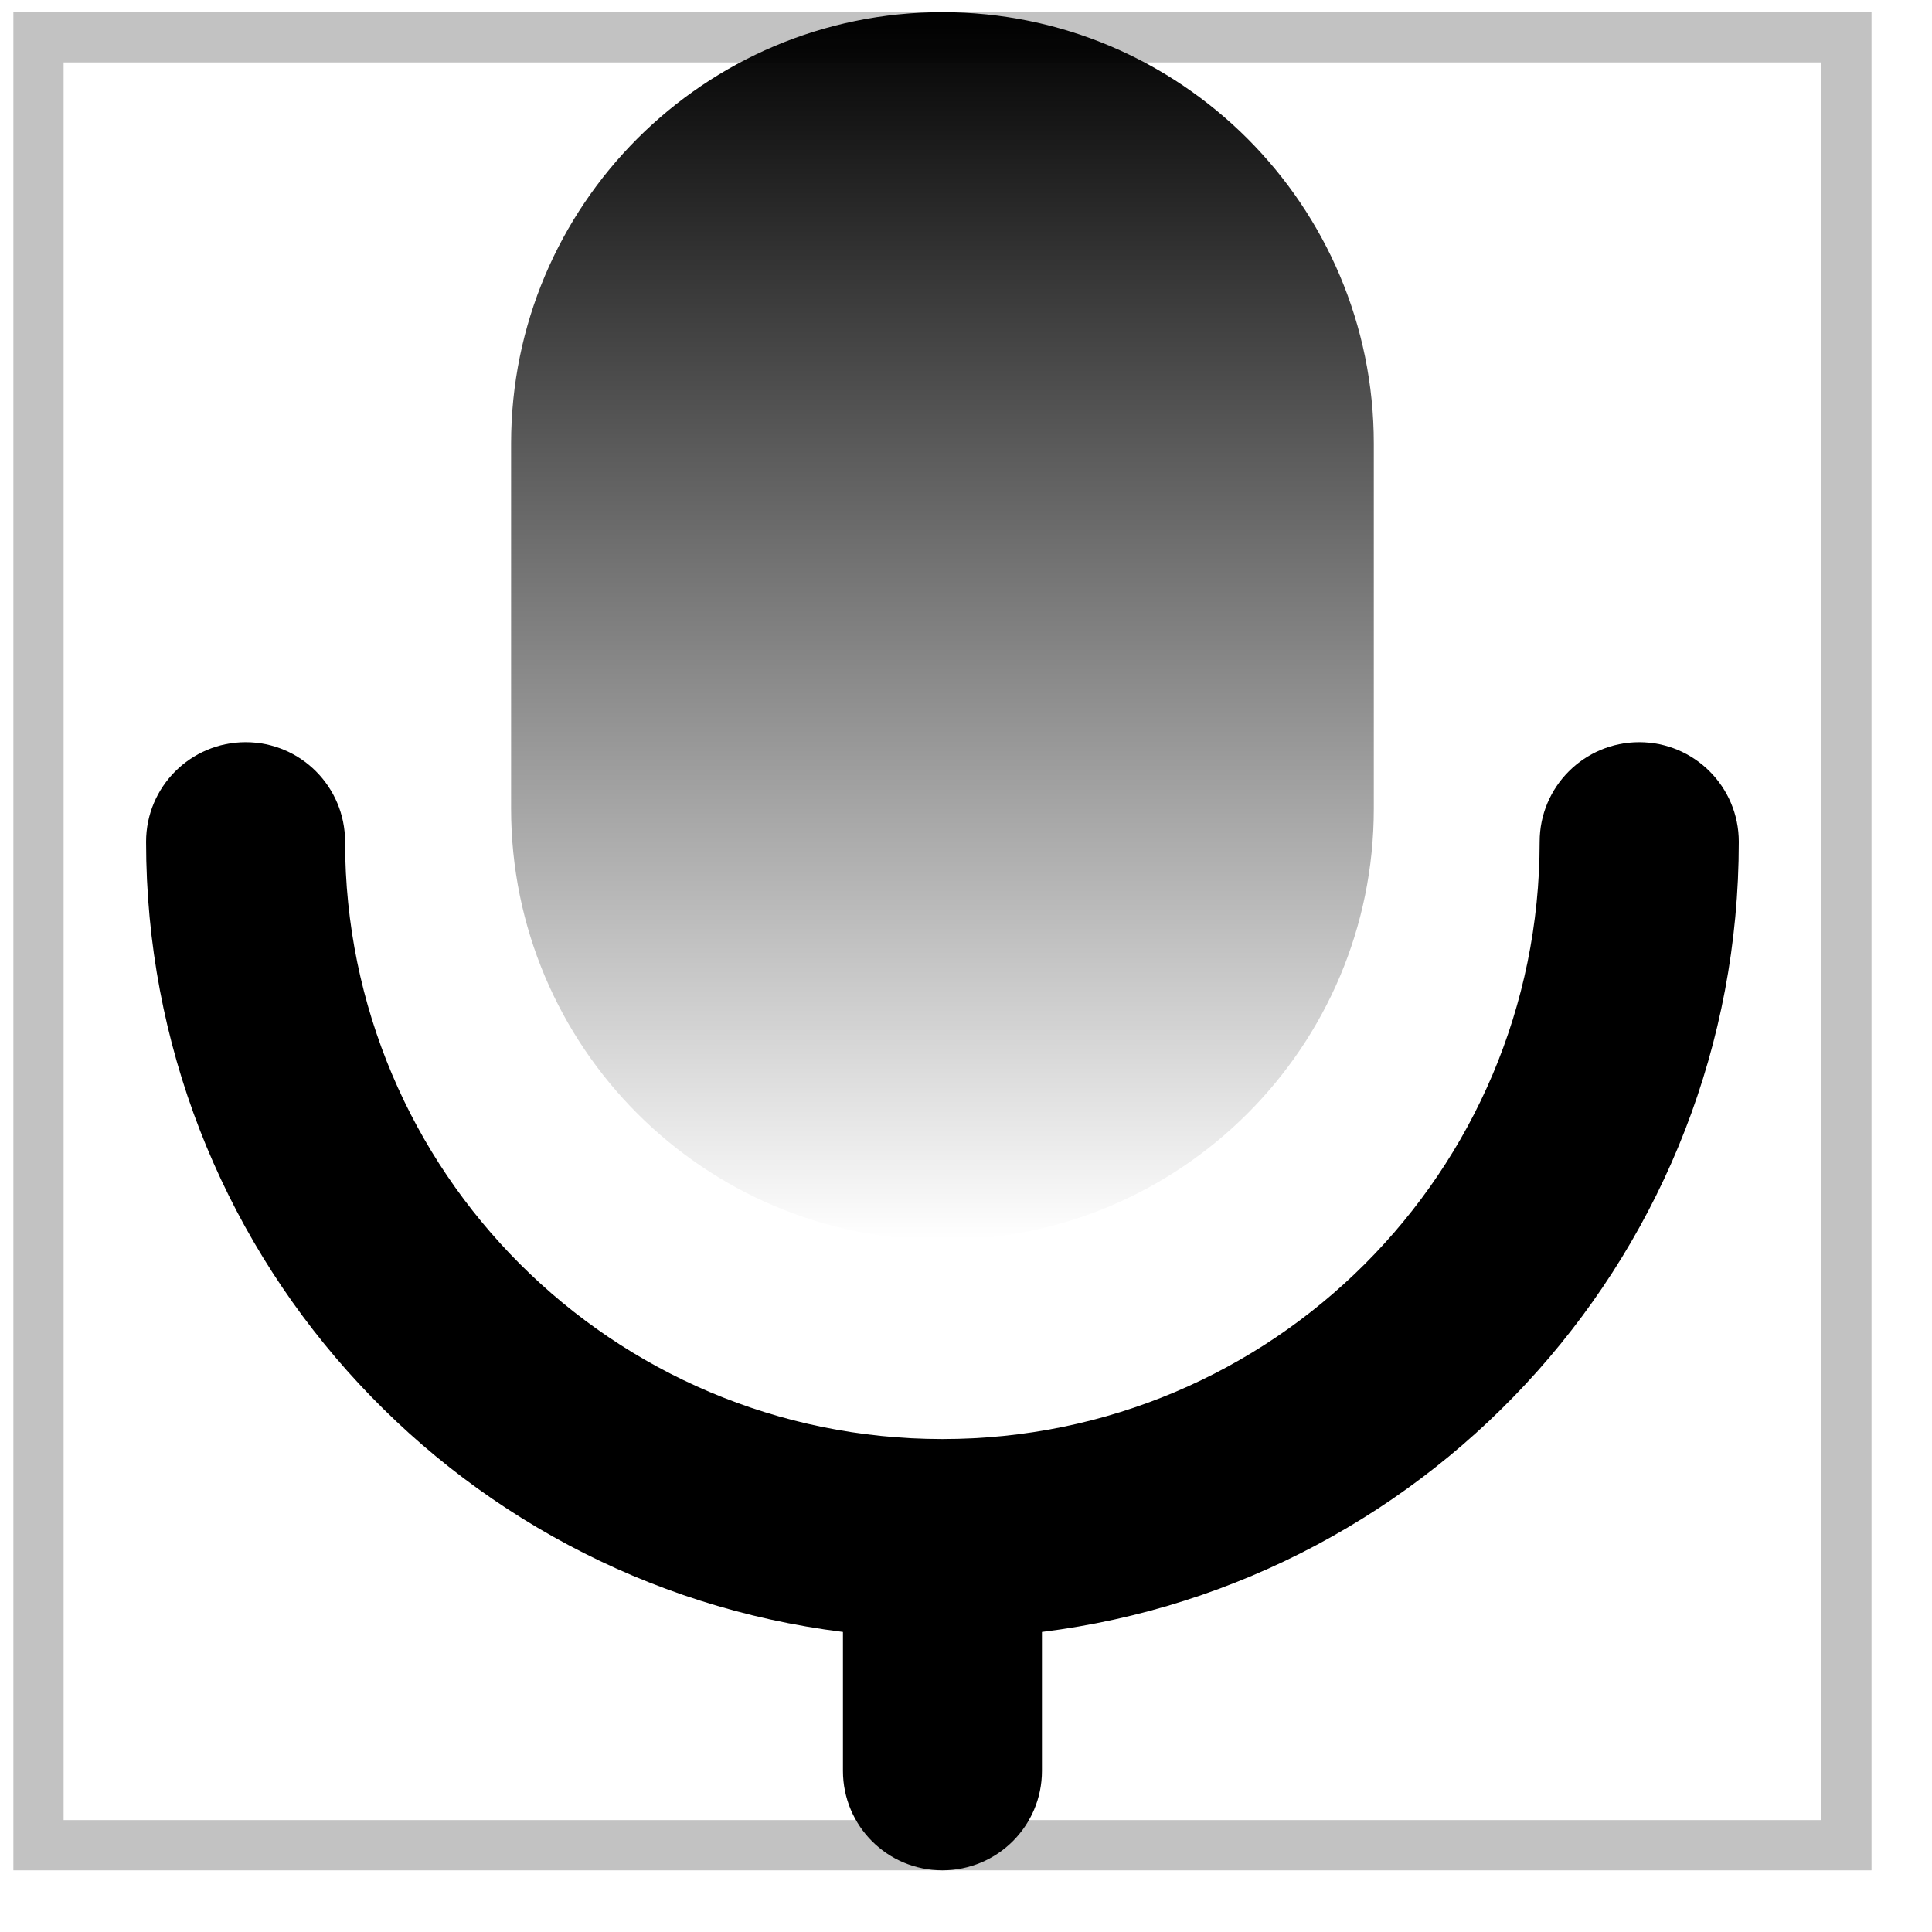
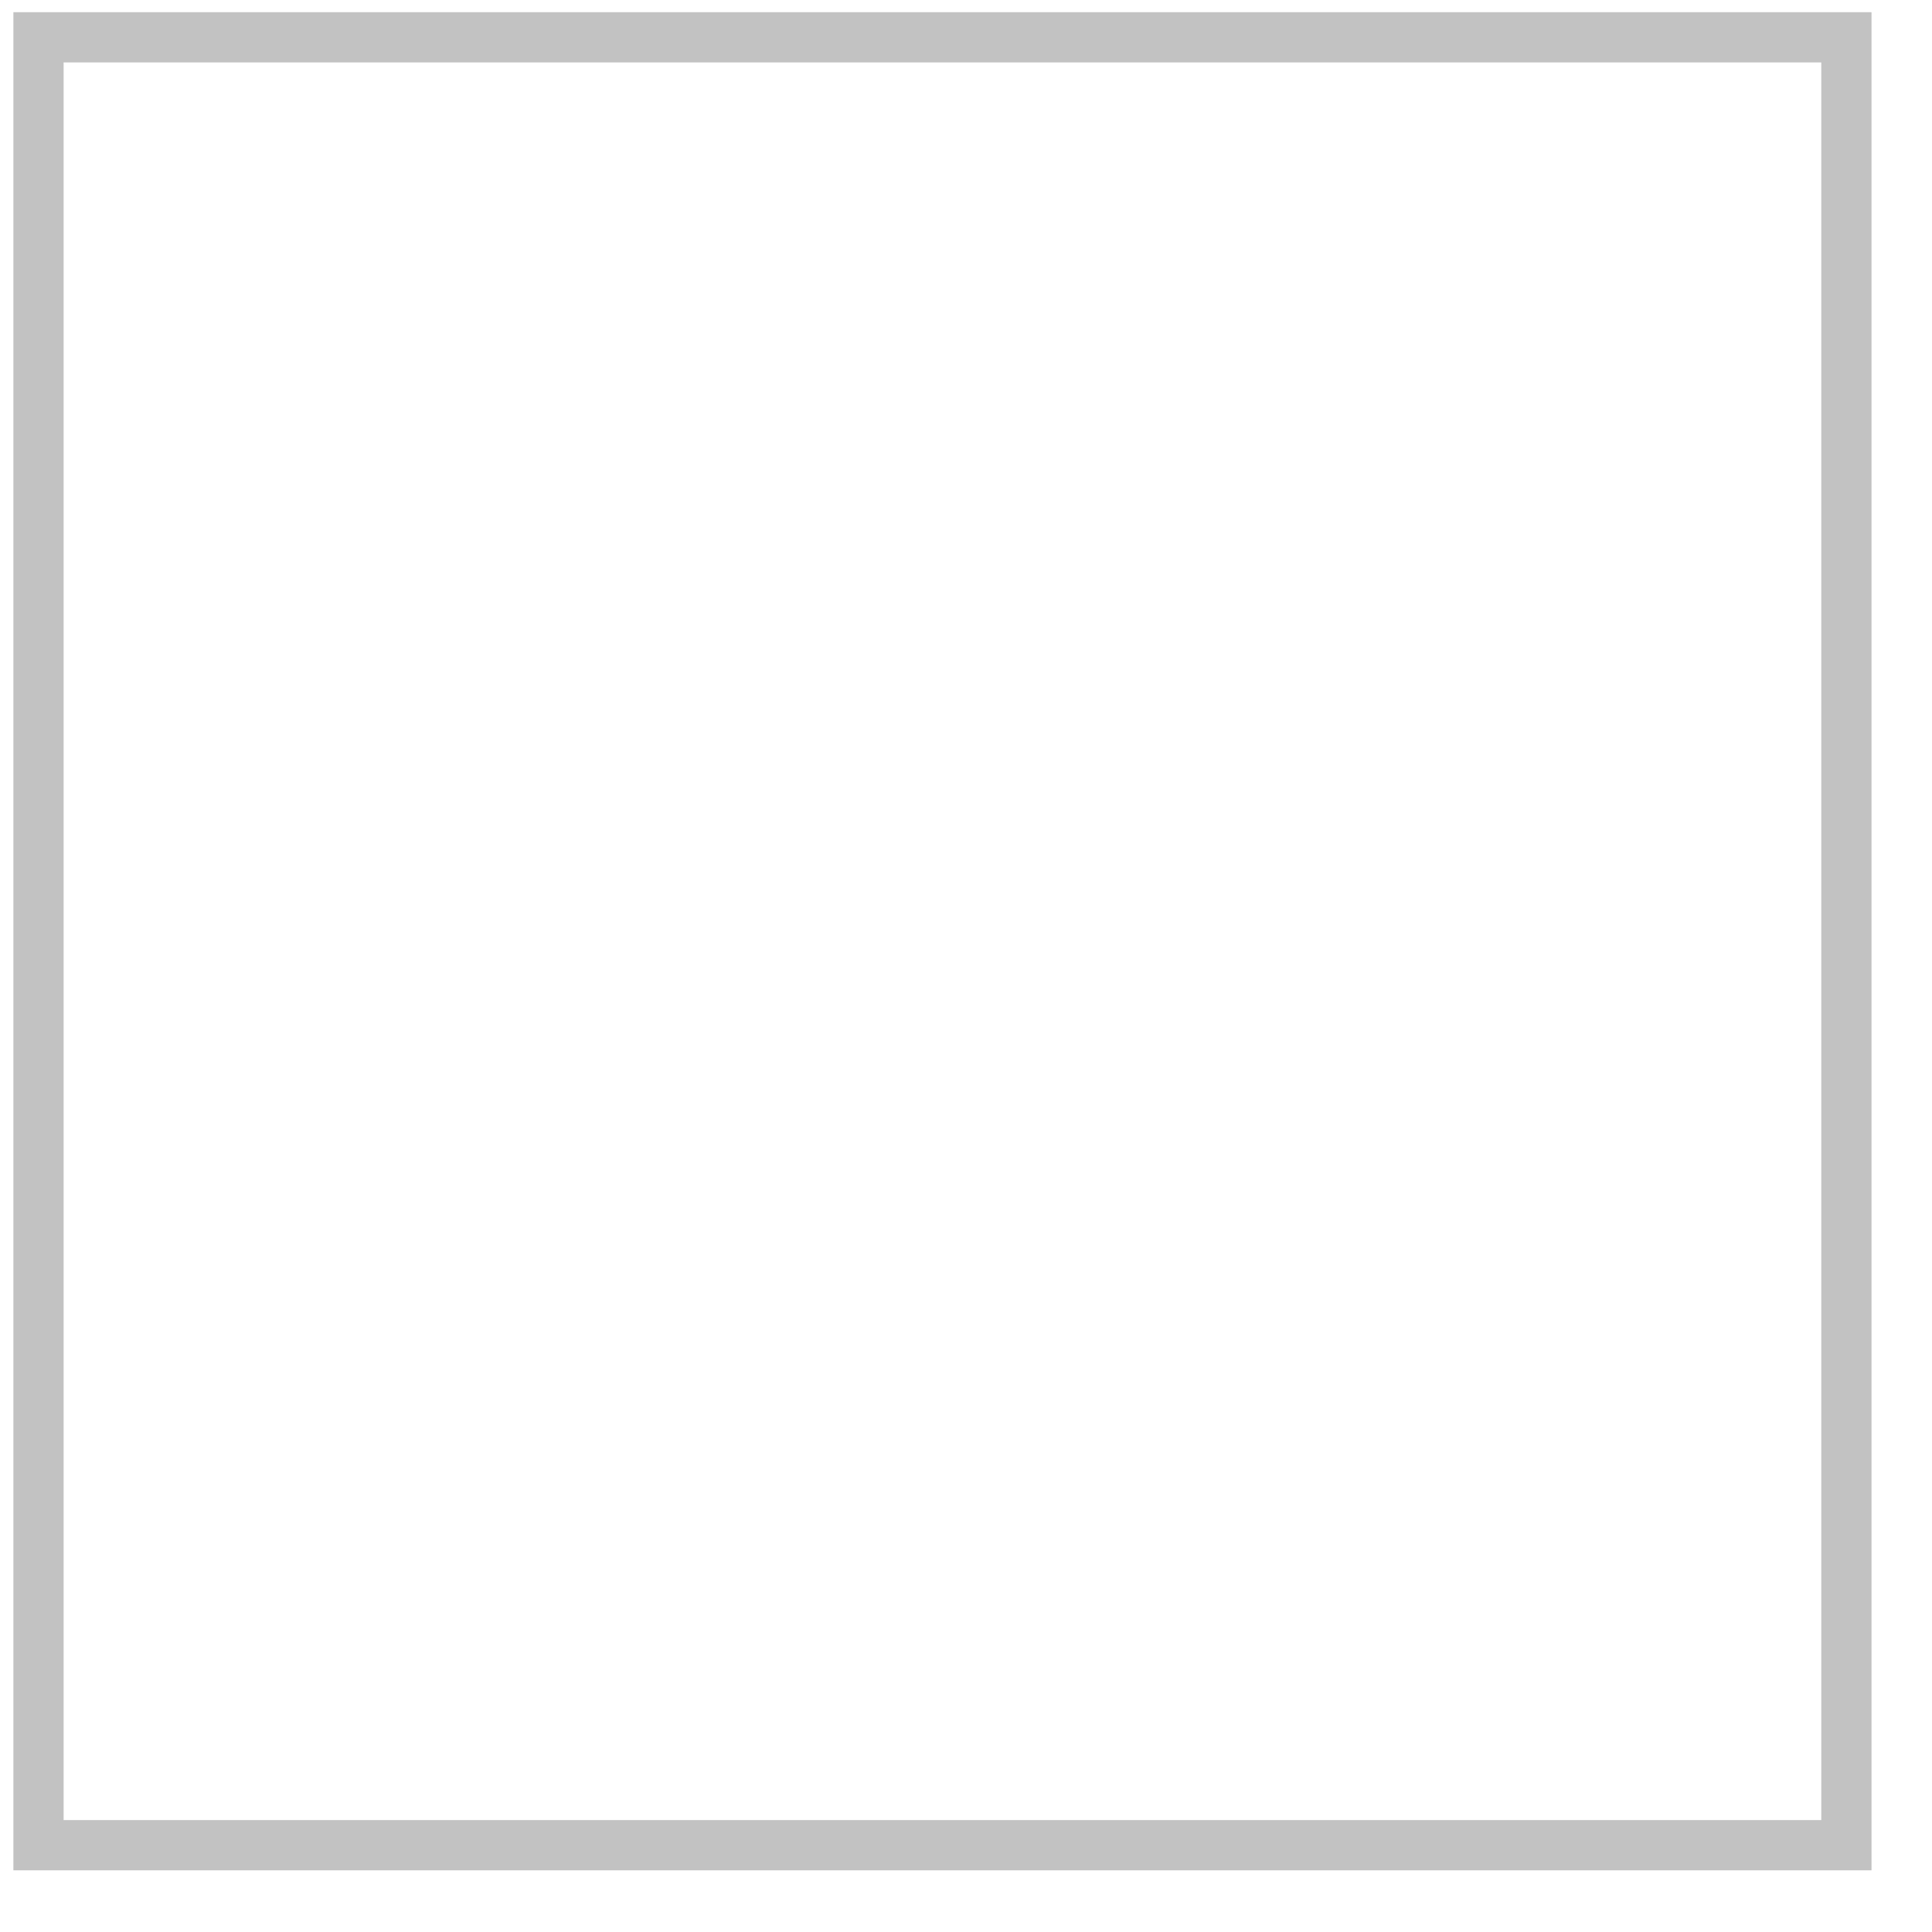
<svg xmlns="http://www.w3.org/2000/svg" width="13" height="13" viewBox="0 0 13 13" fill="none">
  <g clip-path="url(#clip0_214_703)">
    <path fill-rule="evenodd" clip-rule="evenodd" d="M9.244 2.985C9.244 1.382 7.944 0.082 6.341 0.082C4.738 0.082 3.439 1.382 3.439 2.985V5.441C3.439 7.044 4.738 8.343 6.341 8.343C7.944 8.343 9.244 7.044 9.244 5.441V2.985Z" fill="url(#paint0_linear_214_703)" />
-     <path fill-rule="evenodd" clip-rule="evenodd" d="M2.322 5.664C2.322 5.294 2.023 4.994 1.653 4.994C1.283 4.994 0.983 5.294 0.983 5.664C0.983 8.397 3.028 10.652 5.672 10.981V11.916C5.672 12.286 5.971 12.585 6.341 12.585C6.711 12.585 7.011 12.286 7.011 11.916V10.981C9.655 10.652 11.7 8.397 11.7 5.664C11.7 5.294 11.4 4.994 11.03 4.994C10.66 4.994 10.36 5.294 10.36 5.664C10.36 7.884 8.561 9.683 6.341 9.683C4.122 9.683 2.322 7.884 2.322 5.664Z" fill="black" />
  </g>
  <rect x="0.259" y="0.251" width="12.165" height="12.165" stroke="black" stroke-opacity="0.24" stroke-width="0.338" />
  <defs>
    <linearGradient id="paint0_linear_214_703" x1="6.341" y1="0.082" x2="6.341" y2="8.343" gradientUnits="userSpaceOnUse">
      <stop />
      <stop offset="1" stop-opacity="0" />
    </linearGradient>
    <clipPath id="clip0_214_703">
-       <rect x="0.09" y="0.082" width="12.503" height="12.503" fill="white" />
-     </clipPath>
+       </clipPath>
  </defs>
</svg>